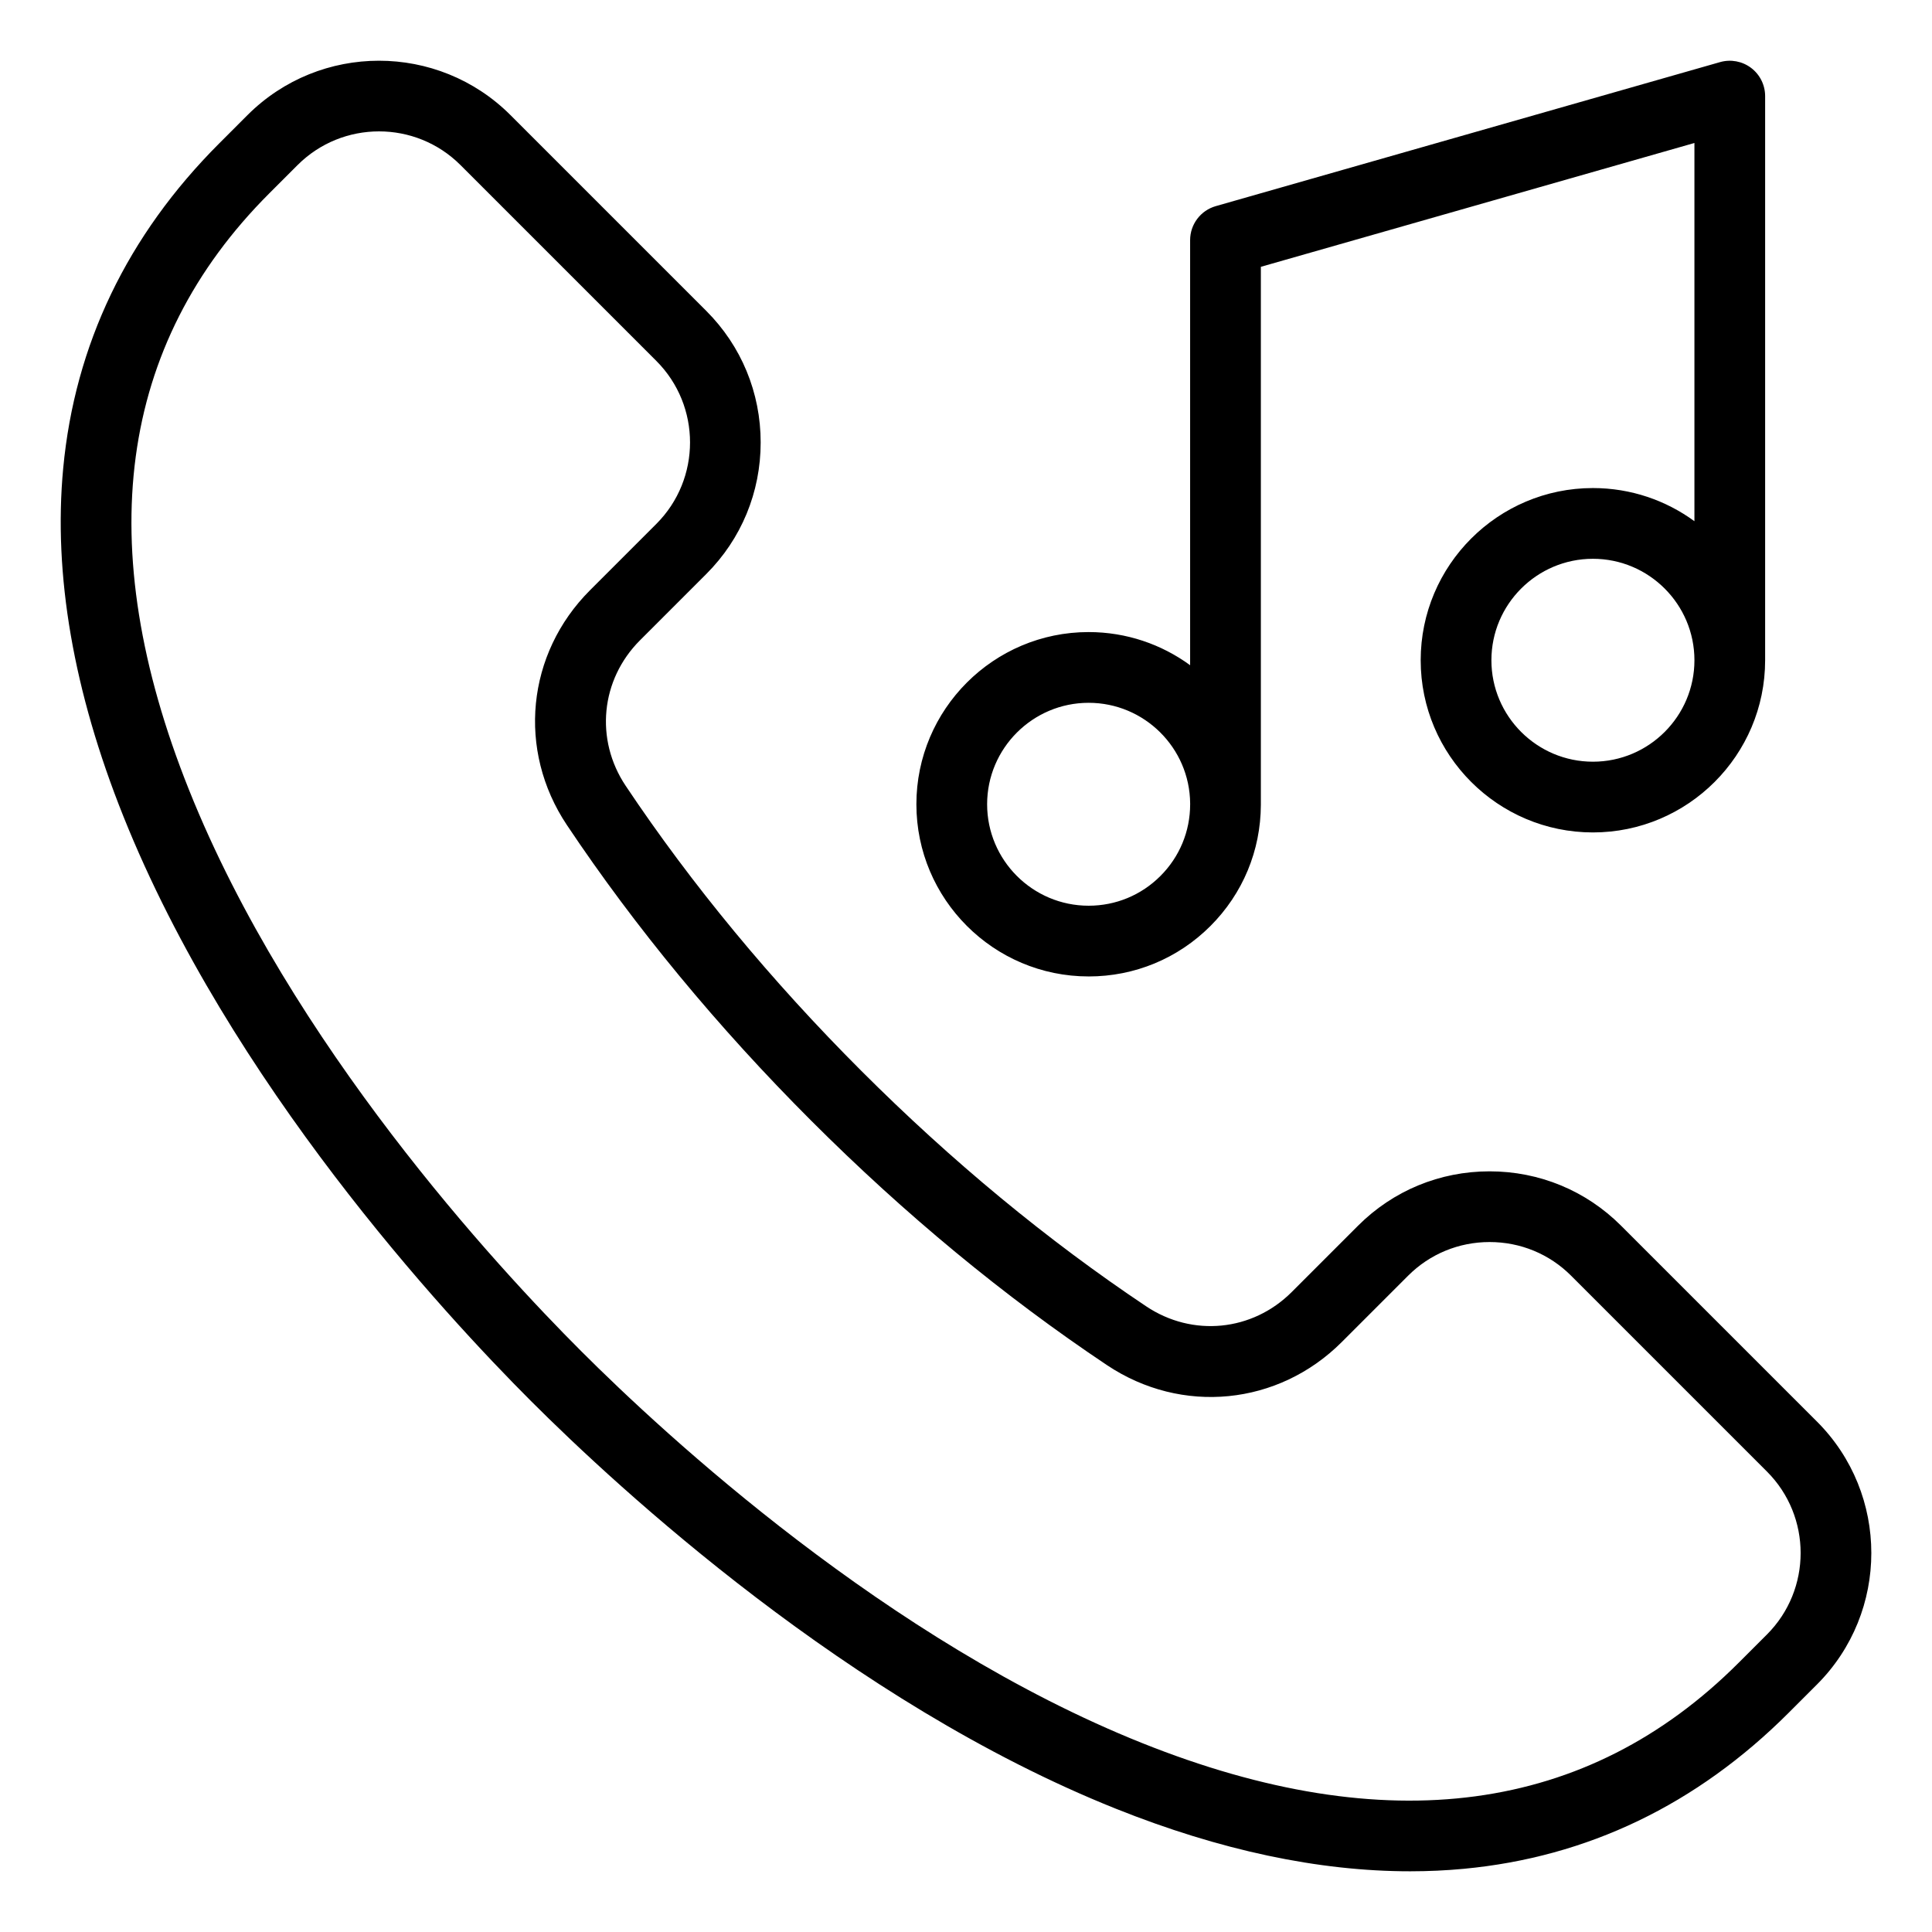
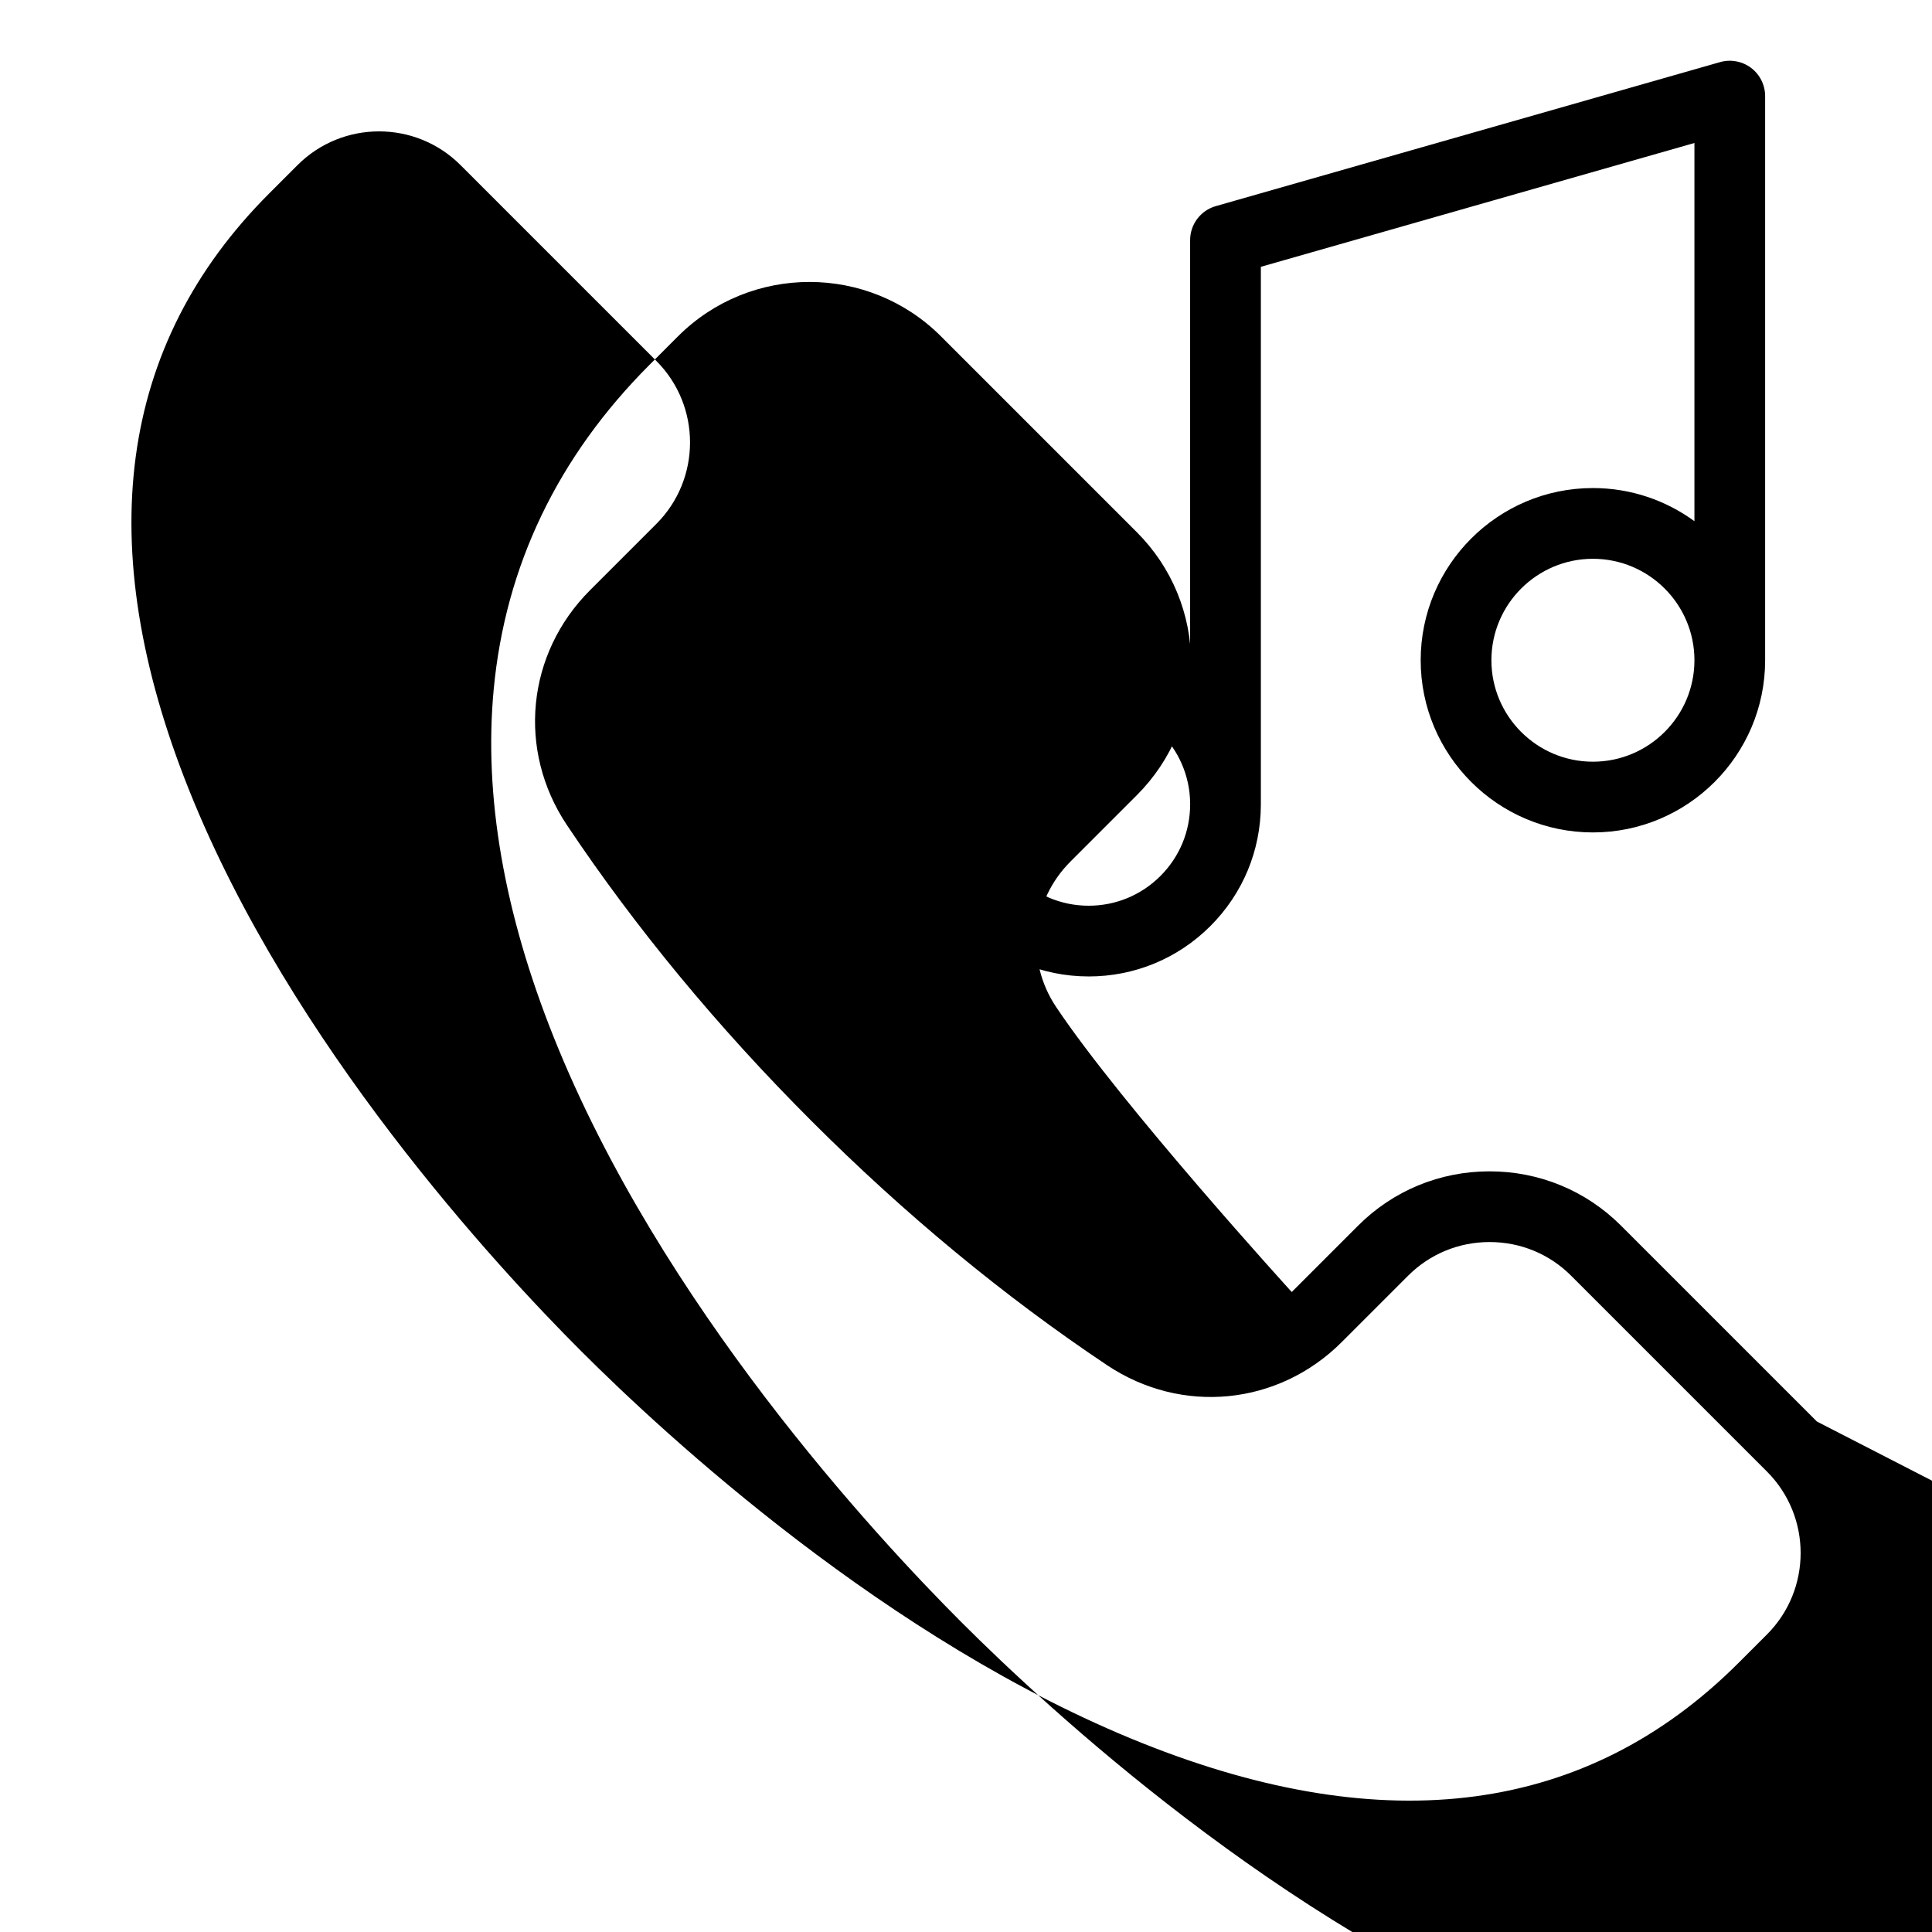
<svg xmlns="http://www.w3.org/2000/svg" fill="#000000" width="800px" height="800px" version="1.1" viewBox="144 144 512 512">
-   <path d="m432.5 402.77c12.191 0 23.652-4.746 32.273-13.363 8.586-8.586 13.328-19.984 13.367-32.117v-0.148-0.293-142.14l114.9-32.816v100.23c-7.547-5.519-16.852-8.785-26.902-8.785-25.168 0-45.641 20.469-45.641 45.633 0 25.16 20.477 45.633 45.641 45.633 25.168 0 45.641-20.469 45.641-45.633v-149.5c0-2.938-1.379-5.711-3.727-7.484-2.348-1.77-5.391-2.336-8.219-1.527l-133.64 38.168c-4.023 1.148-6.797 4.828-6.797 9.012v112.65c-7.547-5.519-16.852-8.785-26.902-8.785-25.168 0-45.641 20.469-45.641 45.633 0.004 25.16 20.48 45.629 45.645 45.629zm133.64-56.91c-14.832 0-26.902-12.059-26.902-26.887 0-14.824 12.066-26.887 26.902-26.887 14.832 0 26.902 12.059 26.902 26.887 0 14.824-12.066 26.887-26.902 26.887zm-133.64-15.609c14.758 0 26.781 11.945 26.902 26.664v0.219c0 7.18-2.797 13.934-7.879 19.012-5.082 5.082-11.836 7.879-19.023 7.879-14.832 0-26.902-12.059-26.902-26.887 0.004-14.82 12.07-26.887 26.902-26.887zm193 190.47-51.898-51.898c-9.289-9.289-21.664-14.406-34.852-14.406s-25.562 5.117-34.852 14.406l-17.574 17.574c-10.434 10.438-26.293 11.996-38.562 3.801-26.188-17.496-51.598-38.504-75.523-62.43s-44.93-49.336-62.43-75.523c-8.199-12.27-6.633-28.129 3.801-38.562l17.574-17.574c9.289-9.289 14.402-21.664 14.402-34.852s-5.117-25.562-14.402-34.852l-51.898-51.898c-19.219-19.219-50.48-19.219-69.699 0l-7.492 7.496c-24.359 24.359-38.273 53.34-41.348 86.129-2.641 28.129 2.723 59.133 15.934 92.16 28.246 70.617 84.965 131.92 108.04 155 23.074 23.074 84.371 79.797 155 108.04 27.574 11.027 53.738 16.582 77.996 16.582 4.797 0 9.523-0.219 14.168-0.656 32.789-3.074 61.77-16.988 86.129-41.348l7.496-7.496c19.215-19.211 19.215-50.48-0.004-69.691zm-13.254 56.445-7.496 7.496c-40.047 40.047-93.23 47.207-158.08 21.266-67.391-26.957-126.43-81.633-148.69-103.9-22.262-22.254-76.941-81.301-103.89-148.7-25.938-64.844-18.785-118.04 21.266-158.08l7.496-7.496c5.957-5.957 13.777-8.934 21.594-8.934 7.82 0 15.645 2.977 21.594 8.934l51.898 51.898c11.906 11.906 11.906 31.285 0 43.191l-17.574 17.574c-16.84 16.84-19.359 42.43-6.129 62.23 18.18 27.207 39.969 53.57 64.762 78.367s51.156 46.582 78.367 64.762c19.801 13.23 45.391 10.707 62.23-6.129l17.574-17.574c5.746-5.746 13.418-8.918 21.594-8.918s15.848 3.164 21.594 8.918l51.898 51.898c11.91 11.902 11.91 31.277 0 43.191z" />
+   <path d="m432.5 402.77c12.191 0 23.652-4.746 32.273-13.363 8.586-8.586 13.328-19.984 13.367-32.117v-0.148-0.293-142.14l114.9-32.816v100.23c-7.547-5.519-16.852-8.785-26.902-8.785-25.168 0-45.641 20.469-45.641 45.633 0 25.16 20.477 45.633 45.641 45.633 25.168 0 45.641-20.469 45.641-45.633v-149.5c0-2.938-1.379-5.711-3.727-7.484-2.348-1.77-5.391-2.336-8.219-1.527l-133.64 38.168c-4.023 1.148-6.797 4.828-6.797 9.012v112.65c-7.547-5.519-16.852-8.785-26.902-8.785-25.168 0-45.641 20.469-45.641 45.633 0.004 25.16 20.48 45.629 45.645 45.629zm133.64-56.91c-14.832 0-26.902-12.059-26.902-26.887 0-14.824 12.066-26.887 26.902-26.887 14.832 0 26.902 12.059 26.902 26.887 0 14.824-12.066 26.887-26.902 26.887zm-133.64-15.609c14.758 0 26.781 11.945 26.902 26.664v0.219c0 7.18-2.797 13.934-7.879 19.012-5.082 5.082-11.836 7.879-19.023 7.879-14.832 0-26.902-12.059-26.902-26.887 0.004-14.82 12.07-26.887 26.902-26.887zm193 190.47-51.898-51.898c-9.289-9.289-21.664-14.406-34.852-14.406s-25.562 5.117-34.852 14.406l-17.574 17.574s-44.93-49.336-62.43-75.523c-8.199-12.27-6.633-28.129 3.801-38.562l17.574-17.574c9.289-9.289 14.402-21.664 14.402-34.852s-5.117-25.562-14.402-34.852l-51.898-51.898c-19.219-19.219-50.48-19.219-69.699 0l-7.492 7.496c-24.359 24.359-38.273 53.34-41.348 86.129-2.641 28.129 2.723 59.133 15.934 92.16 28.246 70.617 84.965 131.92 108.04 155 23.074 23.074 84.371 79.797 155 108.04 27.574 11.027 53.738 16.582 77.996 16.582 4.797 0 9.523-0.219 14.168-0.656 32.789-3.074 61.77-16.988 86.129-41.348l7.496-7.496c19.215-19.211 19.215-50.48-0.004-69.691zm-13.254 56.445-7.496 7.496c-40.047 40.047-93.23 47.207-158.08 21.266-67.391-26.957-126.43-81.633-148.69-103.9-22.262-22.254-76.941-81.301-103.89-148.7-25.938-64.844-18.785-118.04 21.266-158.08l7.496-7.496c5.957-5.957 13.777-8.934 21.594-8.934 7.82 0 15.645 2.977 21.594 8.934l51.898 51.898c11.906 11.906 11.906 31.285 0 43.191l-17.574 17.574c-16.84 16.84-19.359 42.43-6.129 62.23 18.18 27.207 39.969 53.57 64.762 78.367s51.156 46.582 78.367 64.762c19.801 13.23 45.391 10.707 62.23-6.129l17.574-17.574c5.746-5.746 13.418-8.918 21.594-8.918s15.848 3.164 21.594 8.918l51.898 51.898c11.91 11.902 11.91 31.277 0 43.191z" />
</svg>